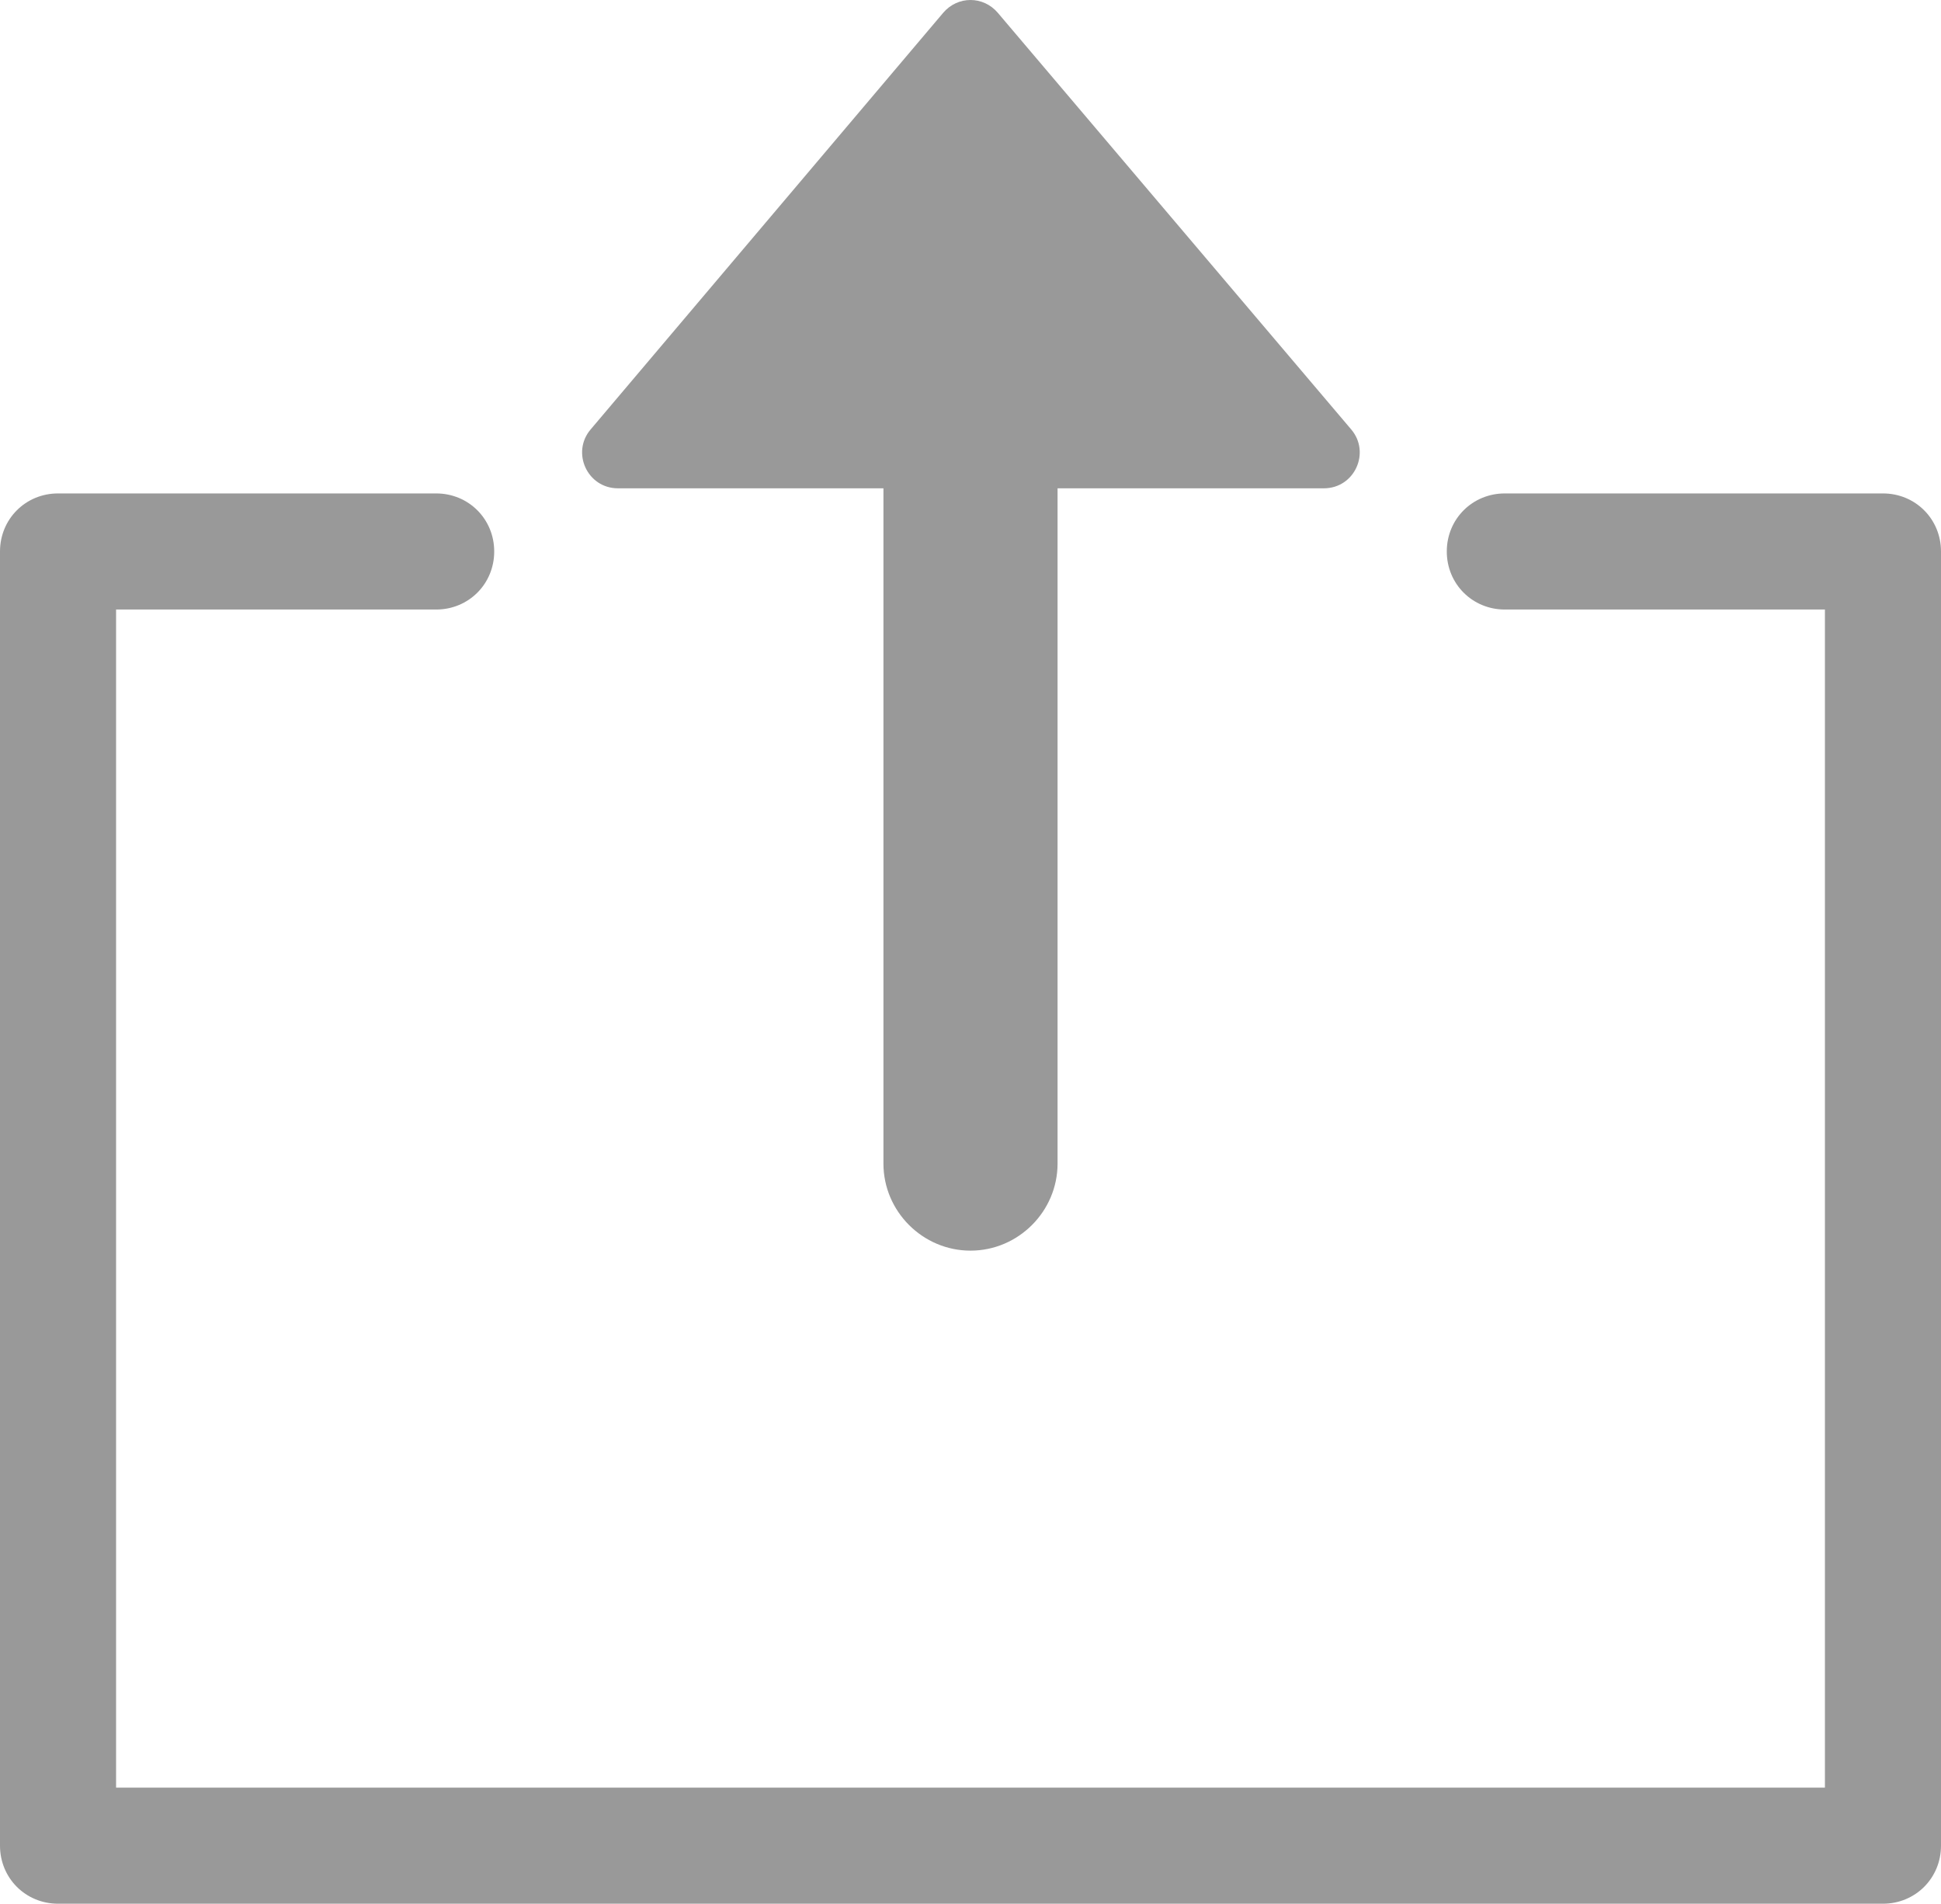
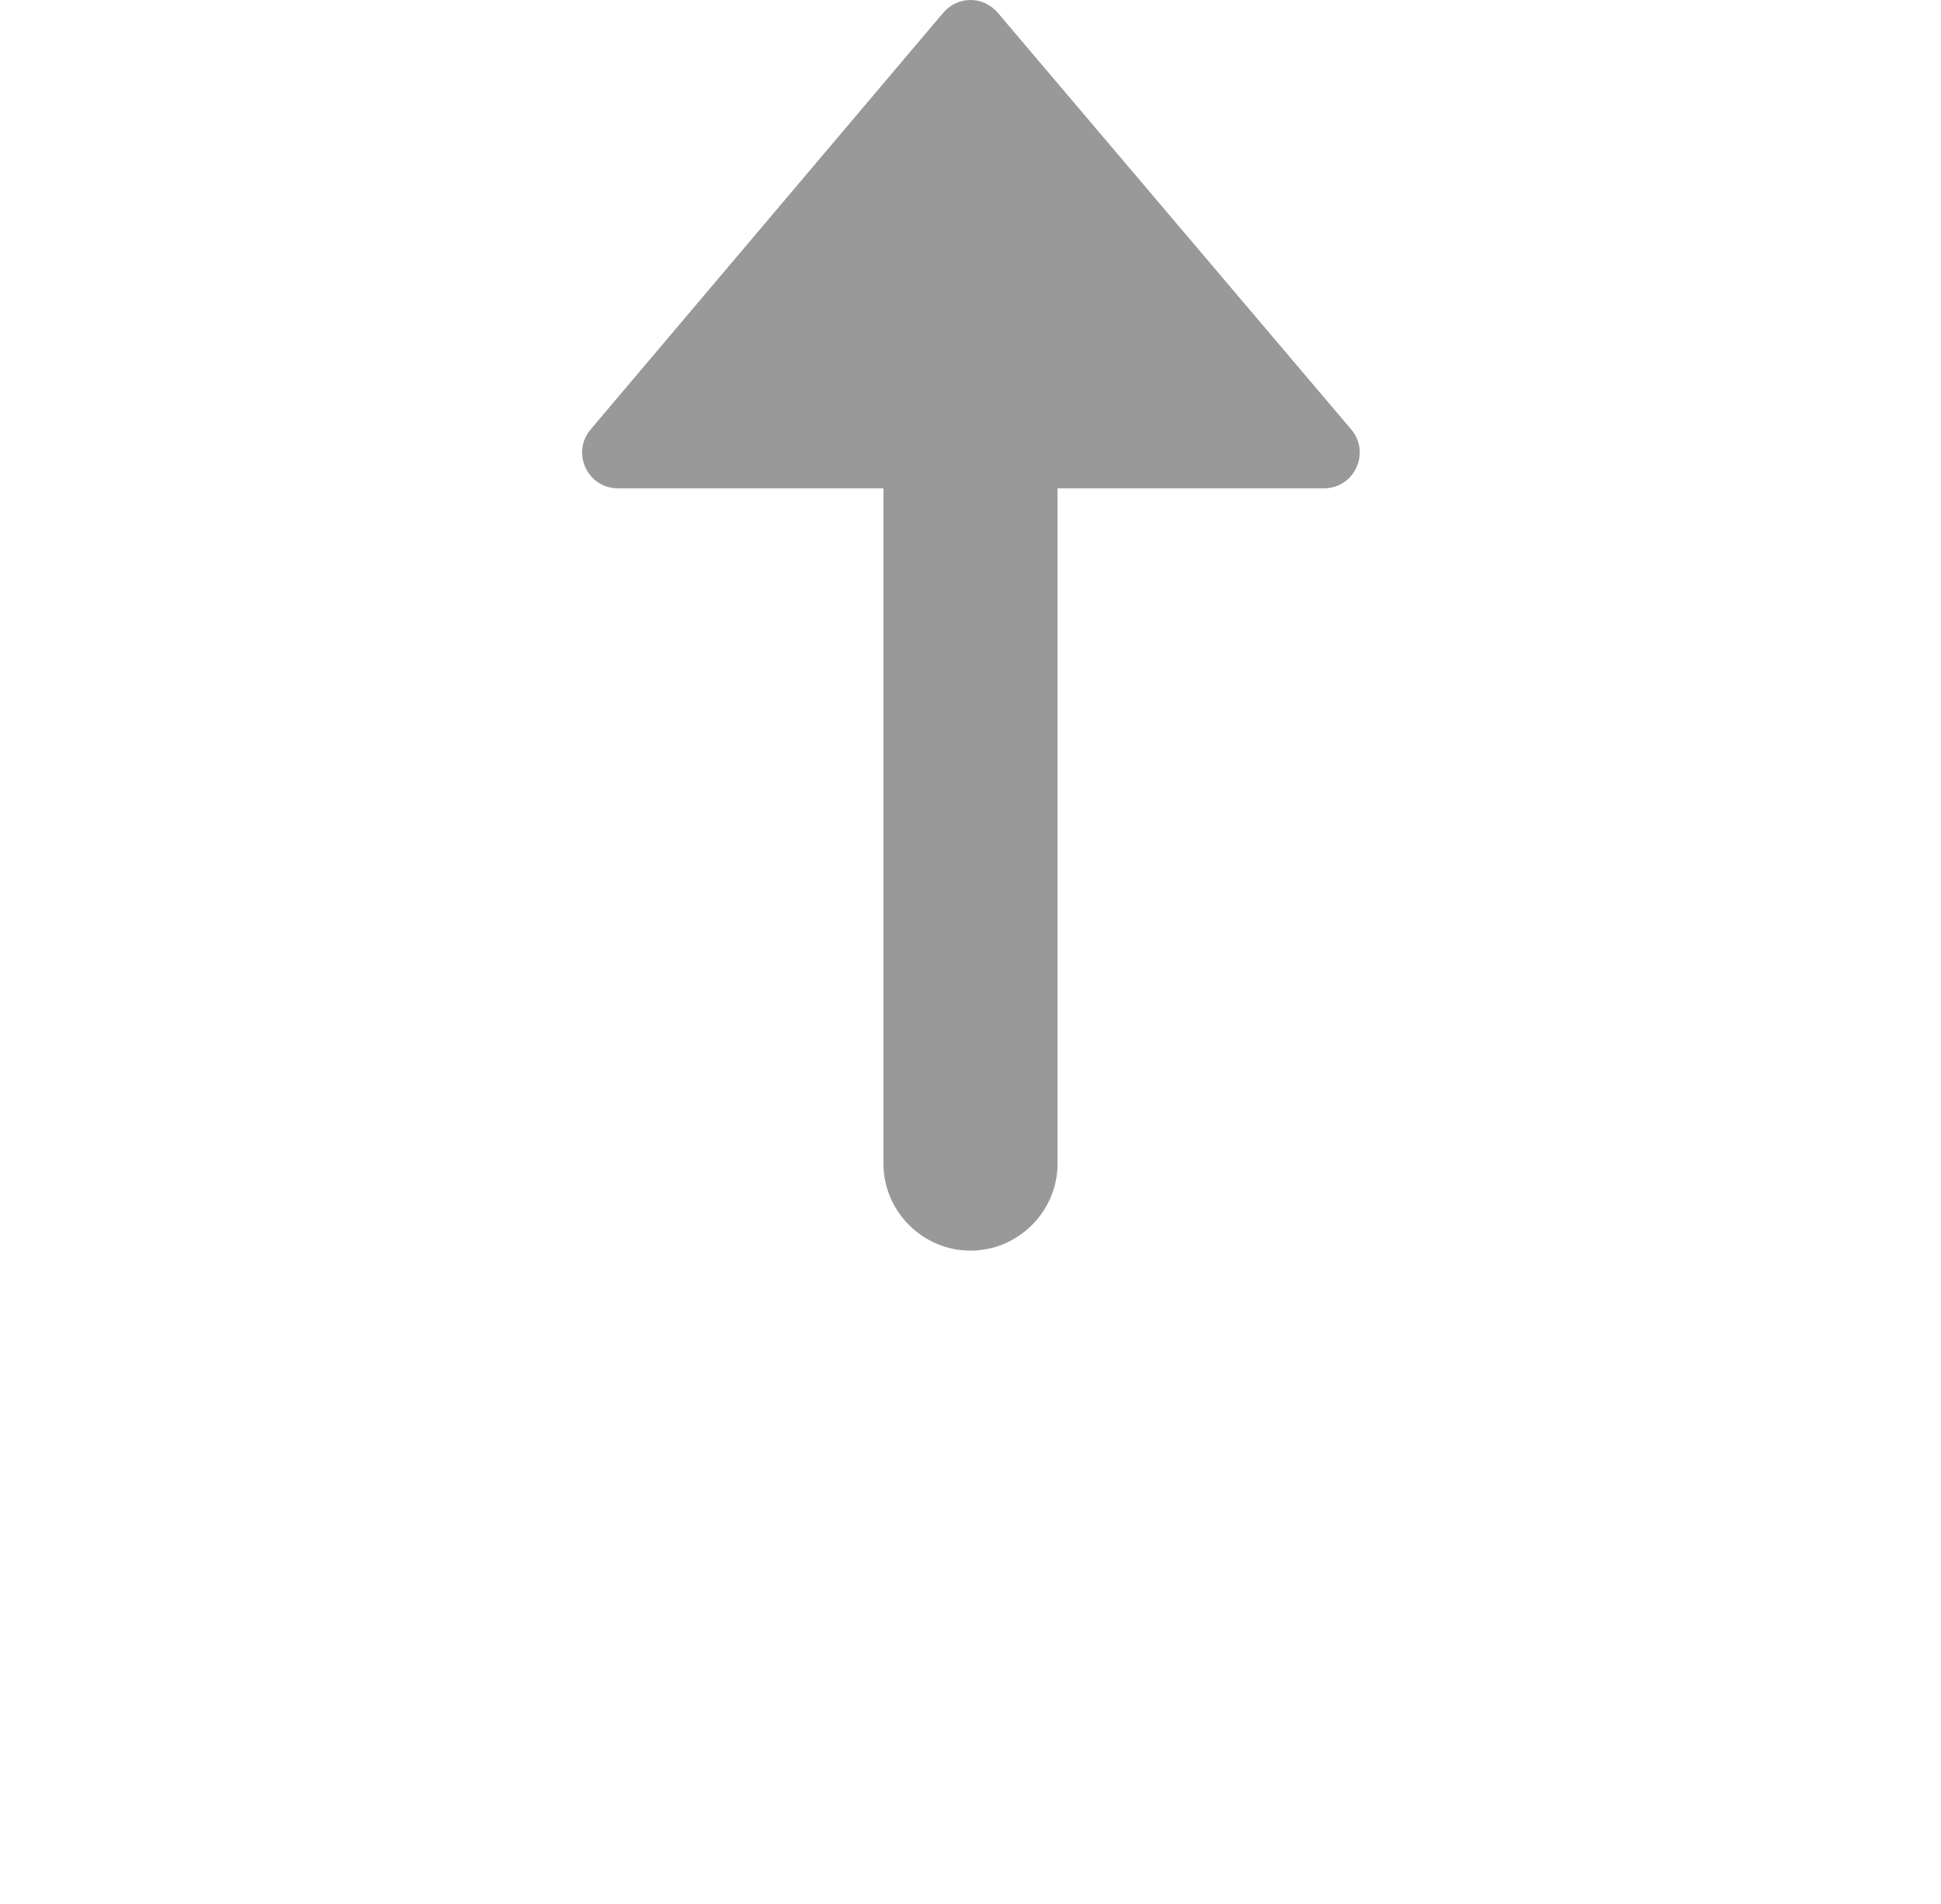
<svg xmlns="http://www.w3.org/2000/svg" id="_レイヤー_2" width="22.74" height="22.3" viewBox="0 0 22.74 22.3">
  <defs>
    <style>.cls-1{fill:#999;stroke-width:0px;}</style>
  </defs>
  <g id="_レイヤー_1-2">
-     <path class="cls-1" d="m22.06,22.3H.68c-.38,0-.68-.3-.68-.68V6.46c0-.38.3-.68.68-.68h4.43c.38,0,.68.3.68.68s-.3.68-.68.68H1.36v13.8h20.02V7.14h-3.75c-.38,0-.68-.3-.68-.68s.3-.68.68-.68h4.43c.38,0,.68.3.68.68v15.16c0,.38-.3.68-.68.68Z" />
    <path class="cls-1" d="m11.05.15l-4.13,4.88c-.23.27-.04.69.32.69h8.27c.36,0,.55-.42.32-.69L11.69.15c-.17-.2-.47-.2-.64,0Z" />
    <path class="cls-1" d="m11.37,14.65c-.56,0-1.02-.46-1.02-1.02V4.34c0-.56.46-1.02,1.02-1.02s1.02.46,1.02,1.02v9.29c0,.56-.46,1.02-1.02,1.02Z" />
  </g>
</svg>